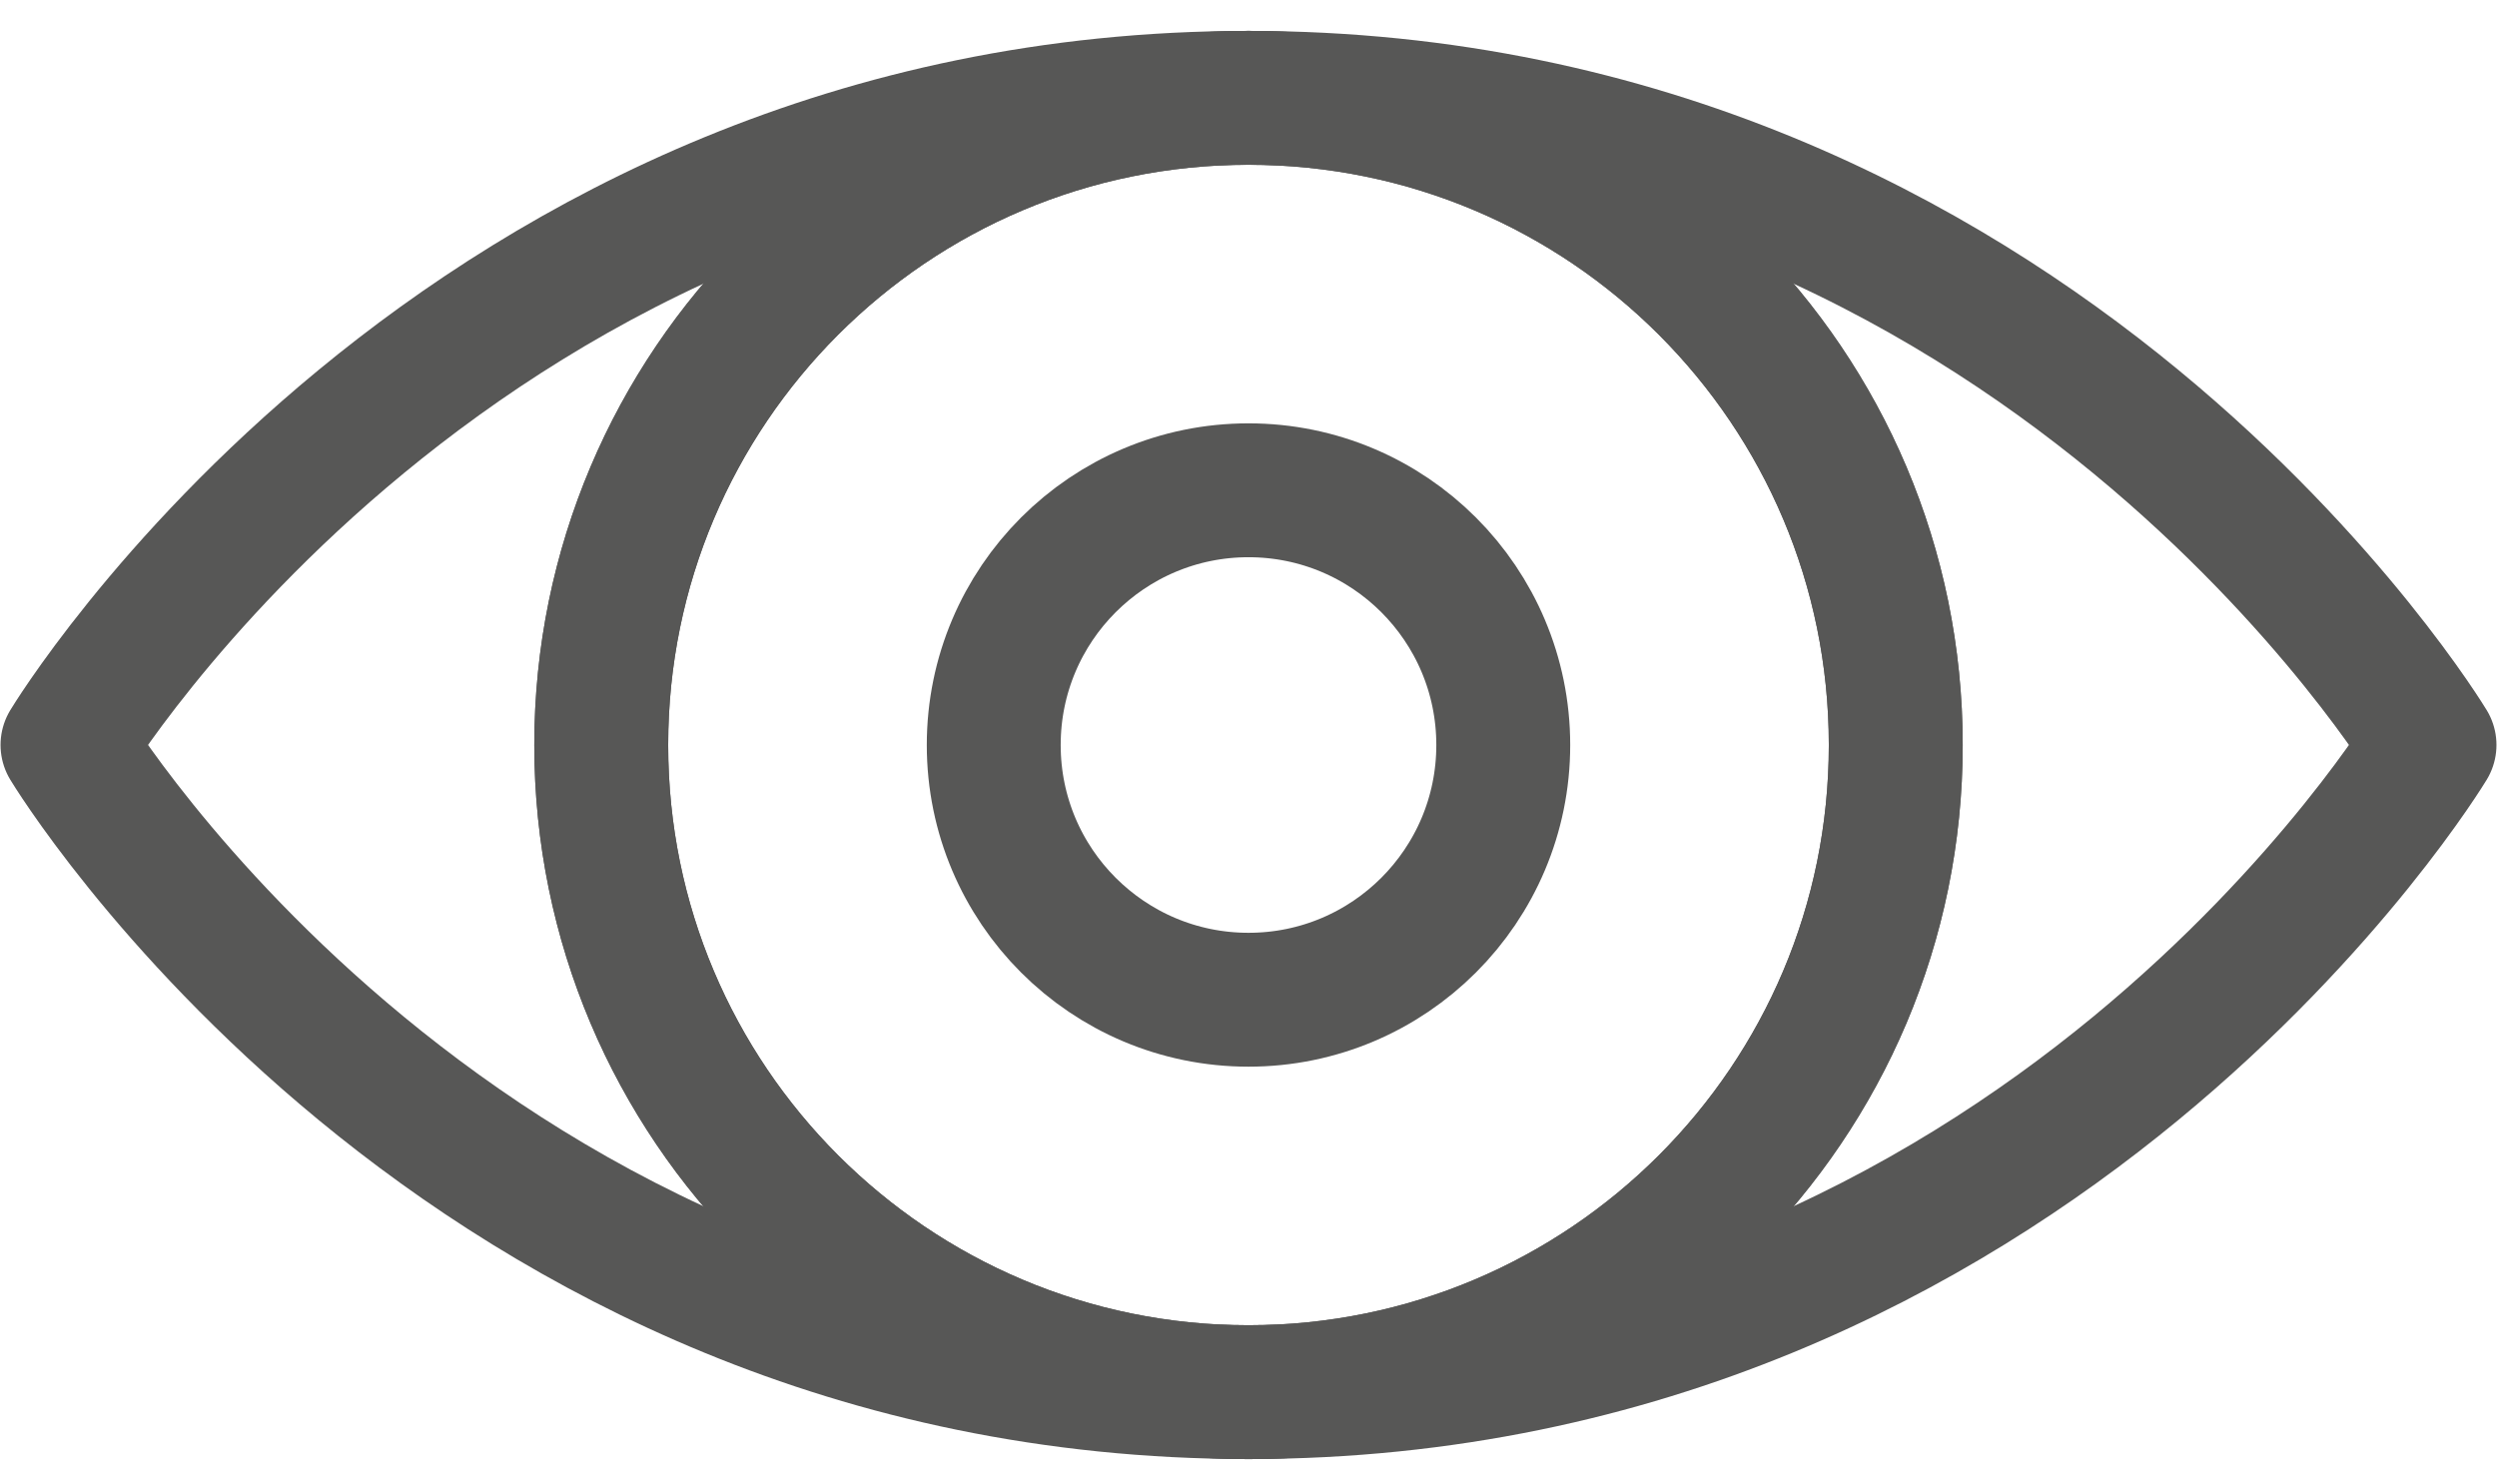
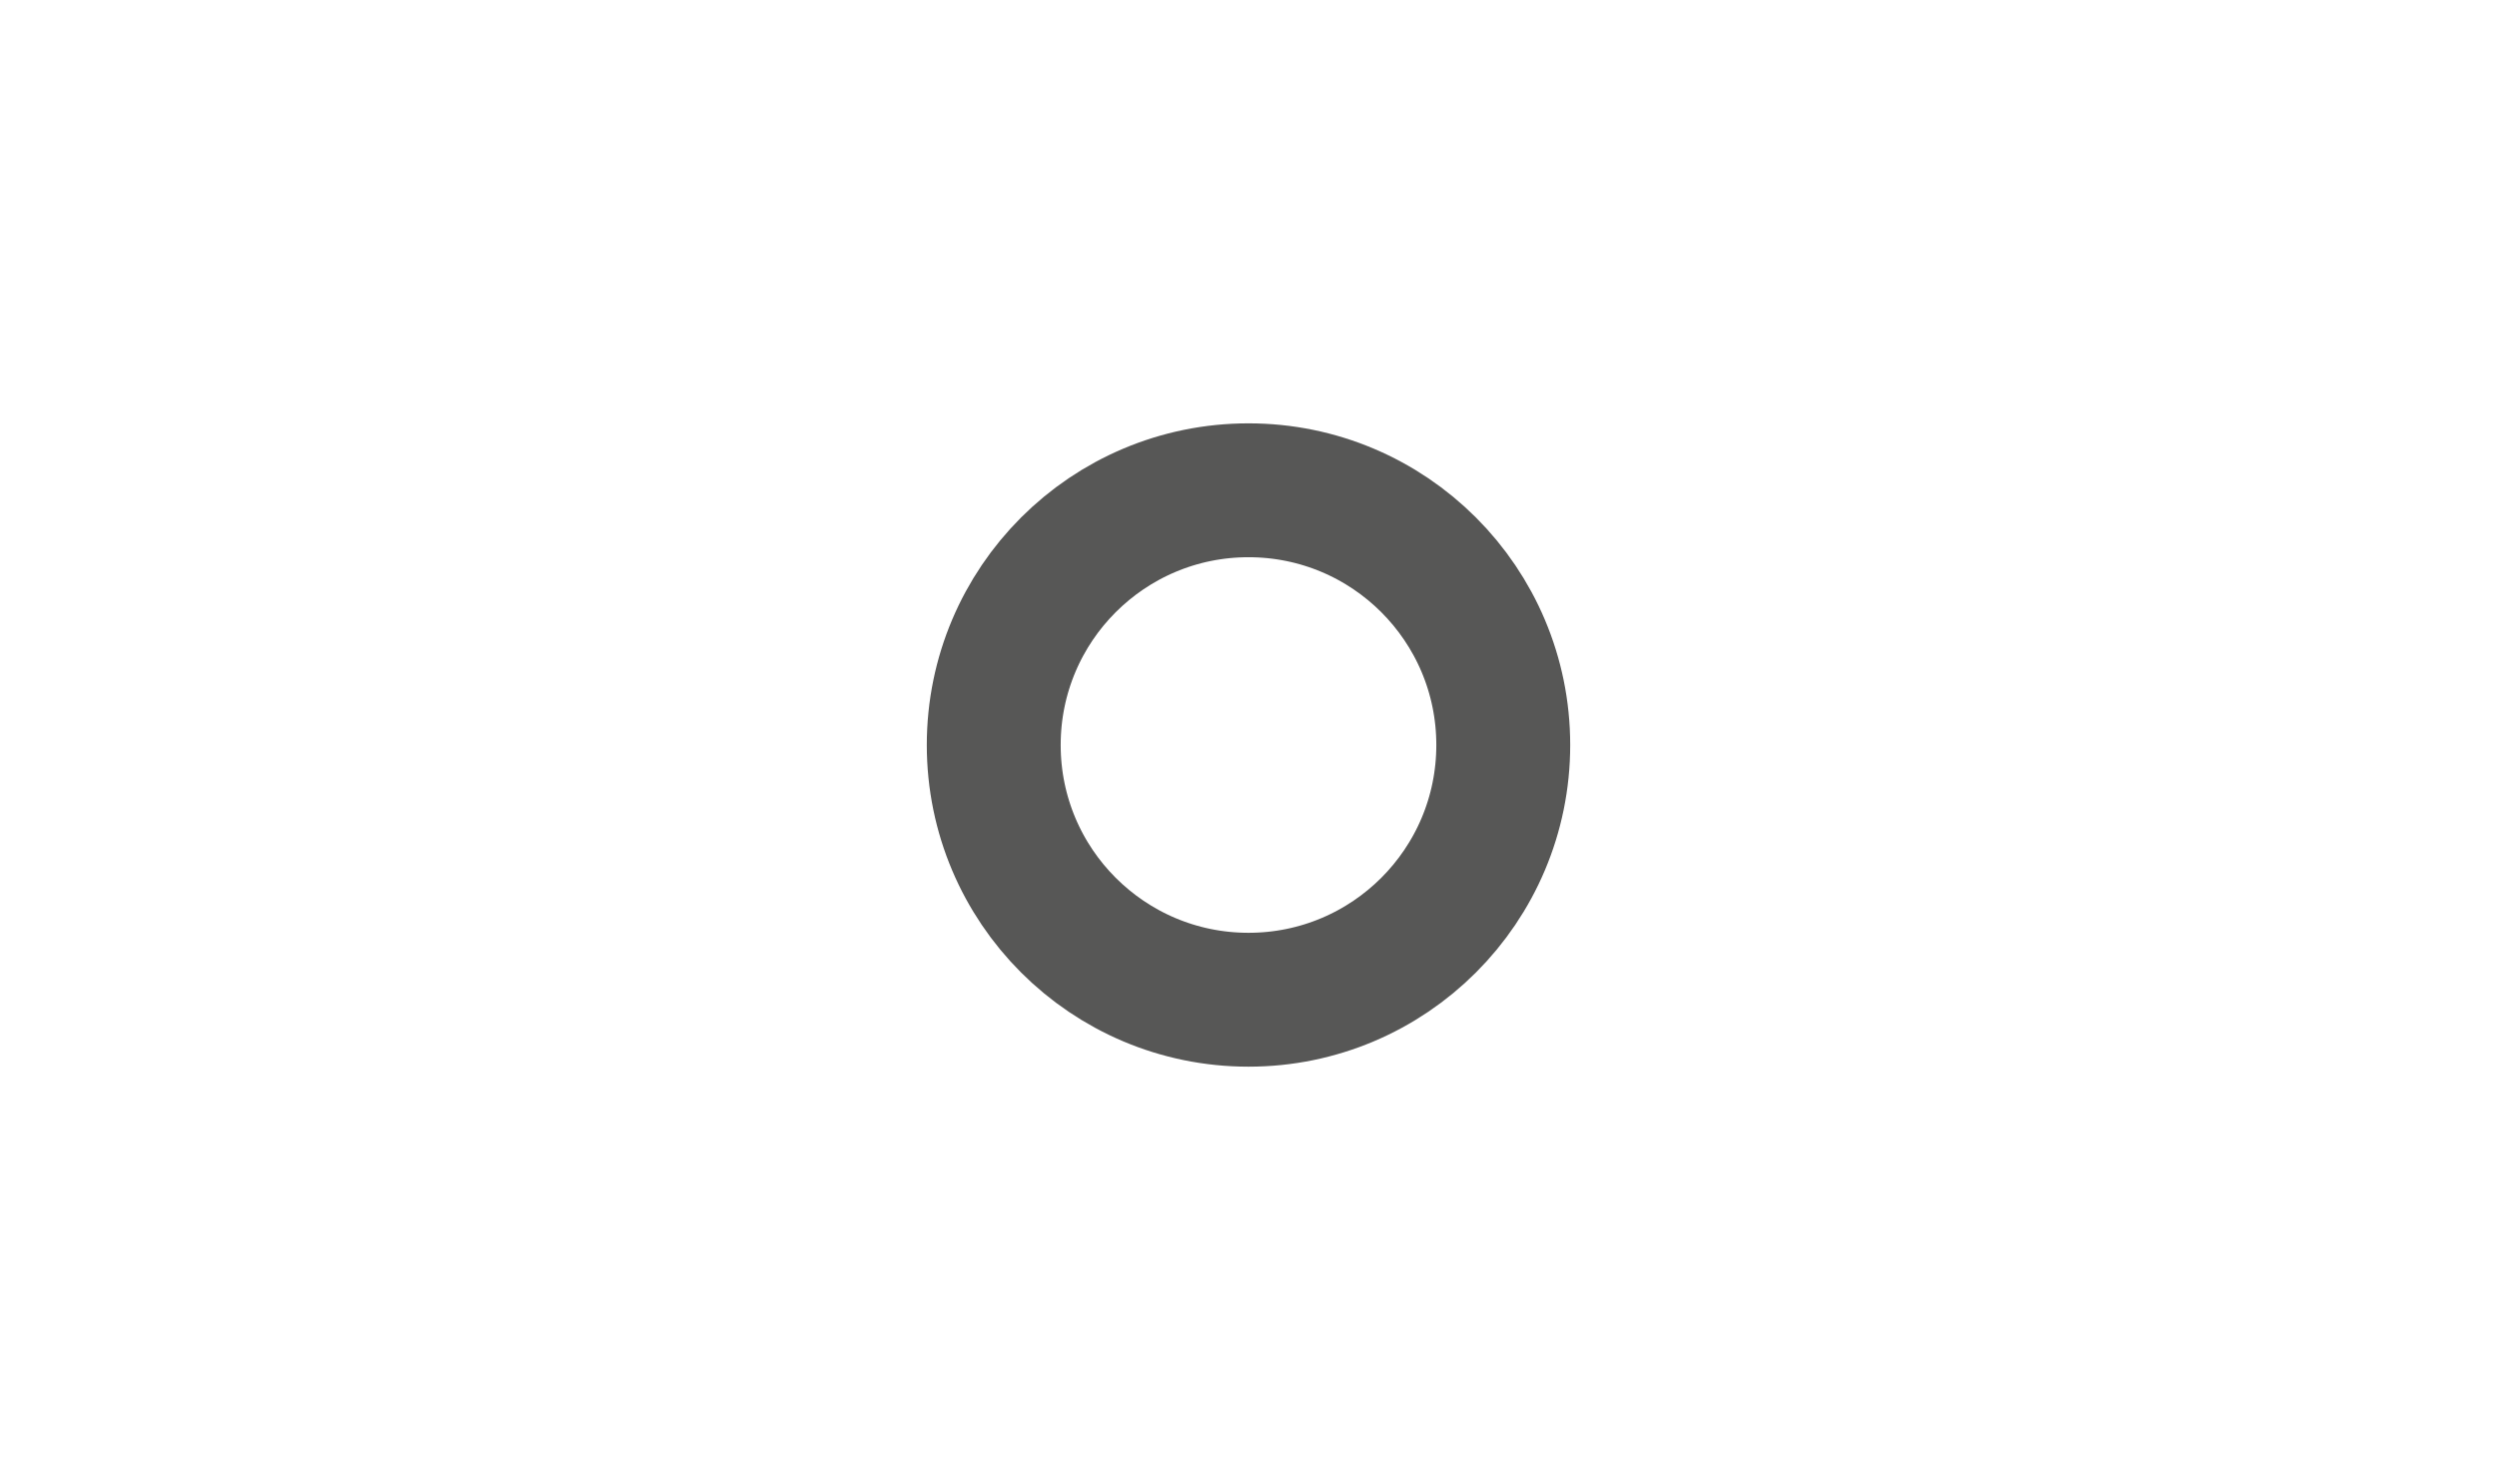
<svg xmlns="http://www.w3.org/2000/svg" width="37" height="22" viewBox="0 0 37 22" fill="none">
-   <path d="M18.5 20.632C23.797 20.632 28.091 16.338 28.091 11.041C28.091 5.744 23.797 1.45 18.5 1.45C13.203 1.45 8.909 5.744 8.909 11.041C8.909 16.338 13.203 20.632 18.5 20.632Z" stroke="#575756" stroke-width="1.984" stroke-linecap="round" stroke-linejoin="round" />
-   <path d="M18.5 20.632C23.797 20.632 28.091 16.338 28.091 11.041C28.091 5.744 23.797 1.45 18.5 1.45C13.203 1.45 8.909 5.744 8.909 11.041C8.909 16.338 13.203 20.632 18.5 20.632Z" stroke="#575756" stroke-width="1.984" stroke-linecap="round" stroke-linejoin="round" />
  <path d="M18.5 14.816C20.585 14.816 22.275 13.126 22.275 11.041C22.275 8.956 20.585 7.266 18.5 7.266C16.415 7.266 14.725 8.956 14.725 11.041C14.725 13.126 16.415 14.816 18.5 14.816Z" stroke="#575756" stroke-width="1.984" stroke-linecap="round" stroke-linejoin="round" />
-   <path d="M36 11.04C36 11.04 30.218 20.631 18.5 20.631C6.782 20.631 1 11.04 1 11.04C1 11.04 6.782 1.45 18.5 1.45C30.218 1.45 36 11.04 36 11.04Z" stroke="#575756" stroke-width="1.984" stroke-linecap="round" stroke-linejoin="round" />
</svg>